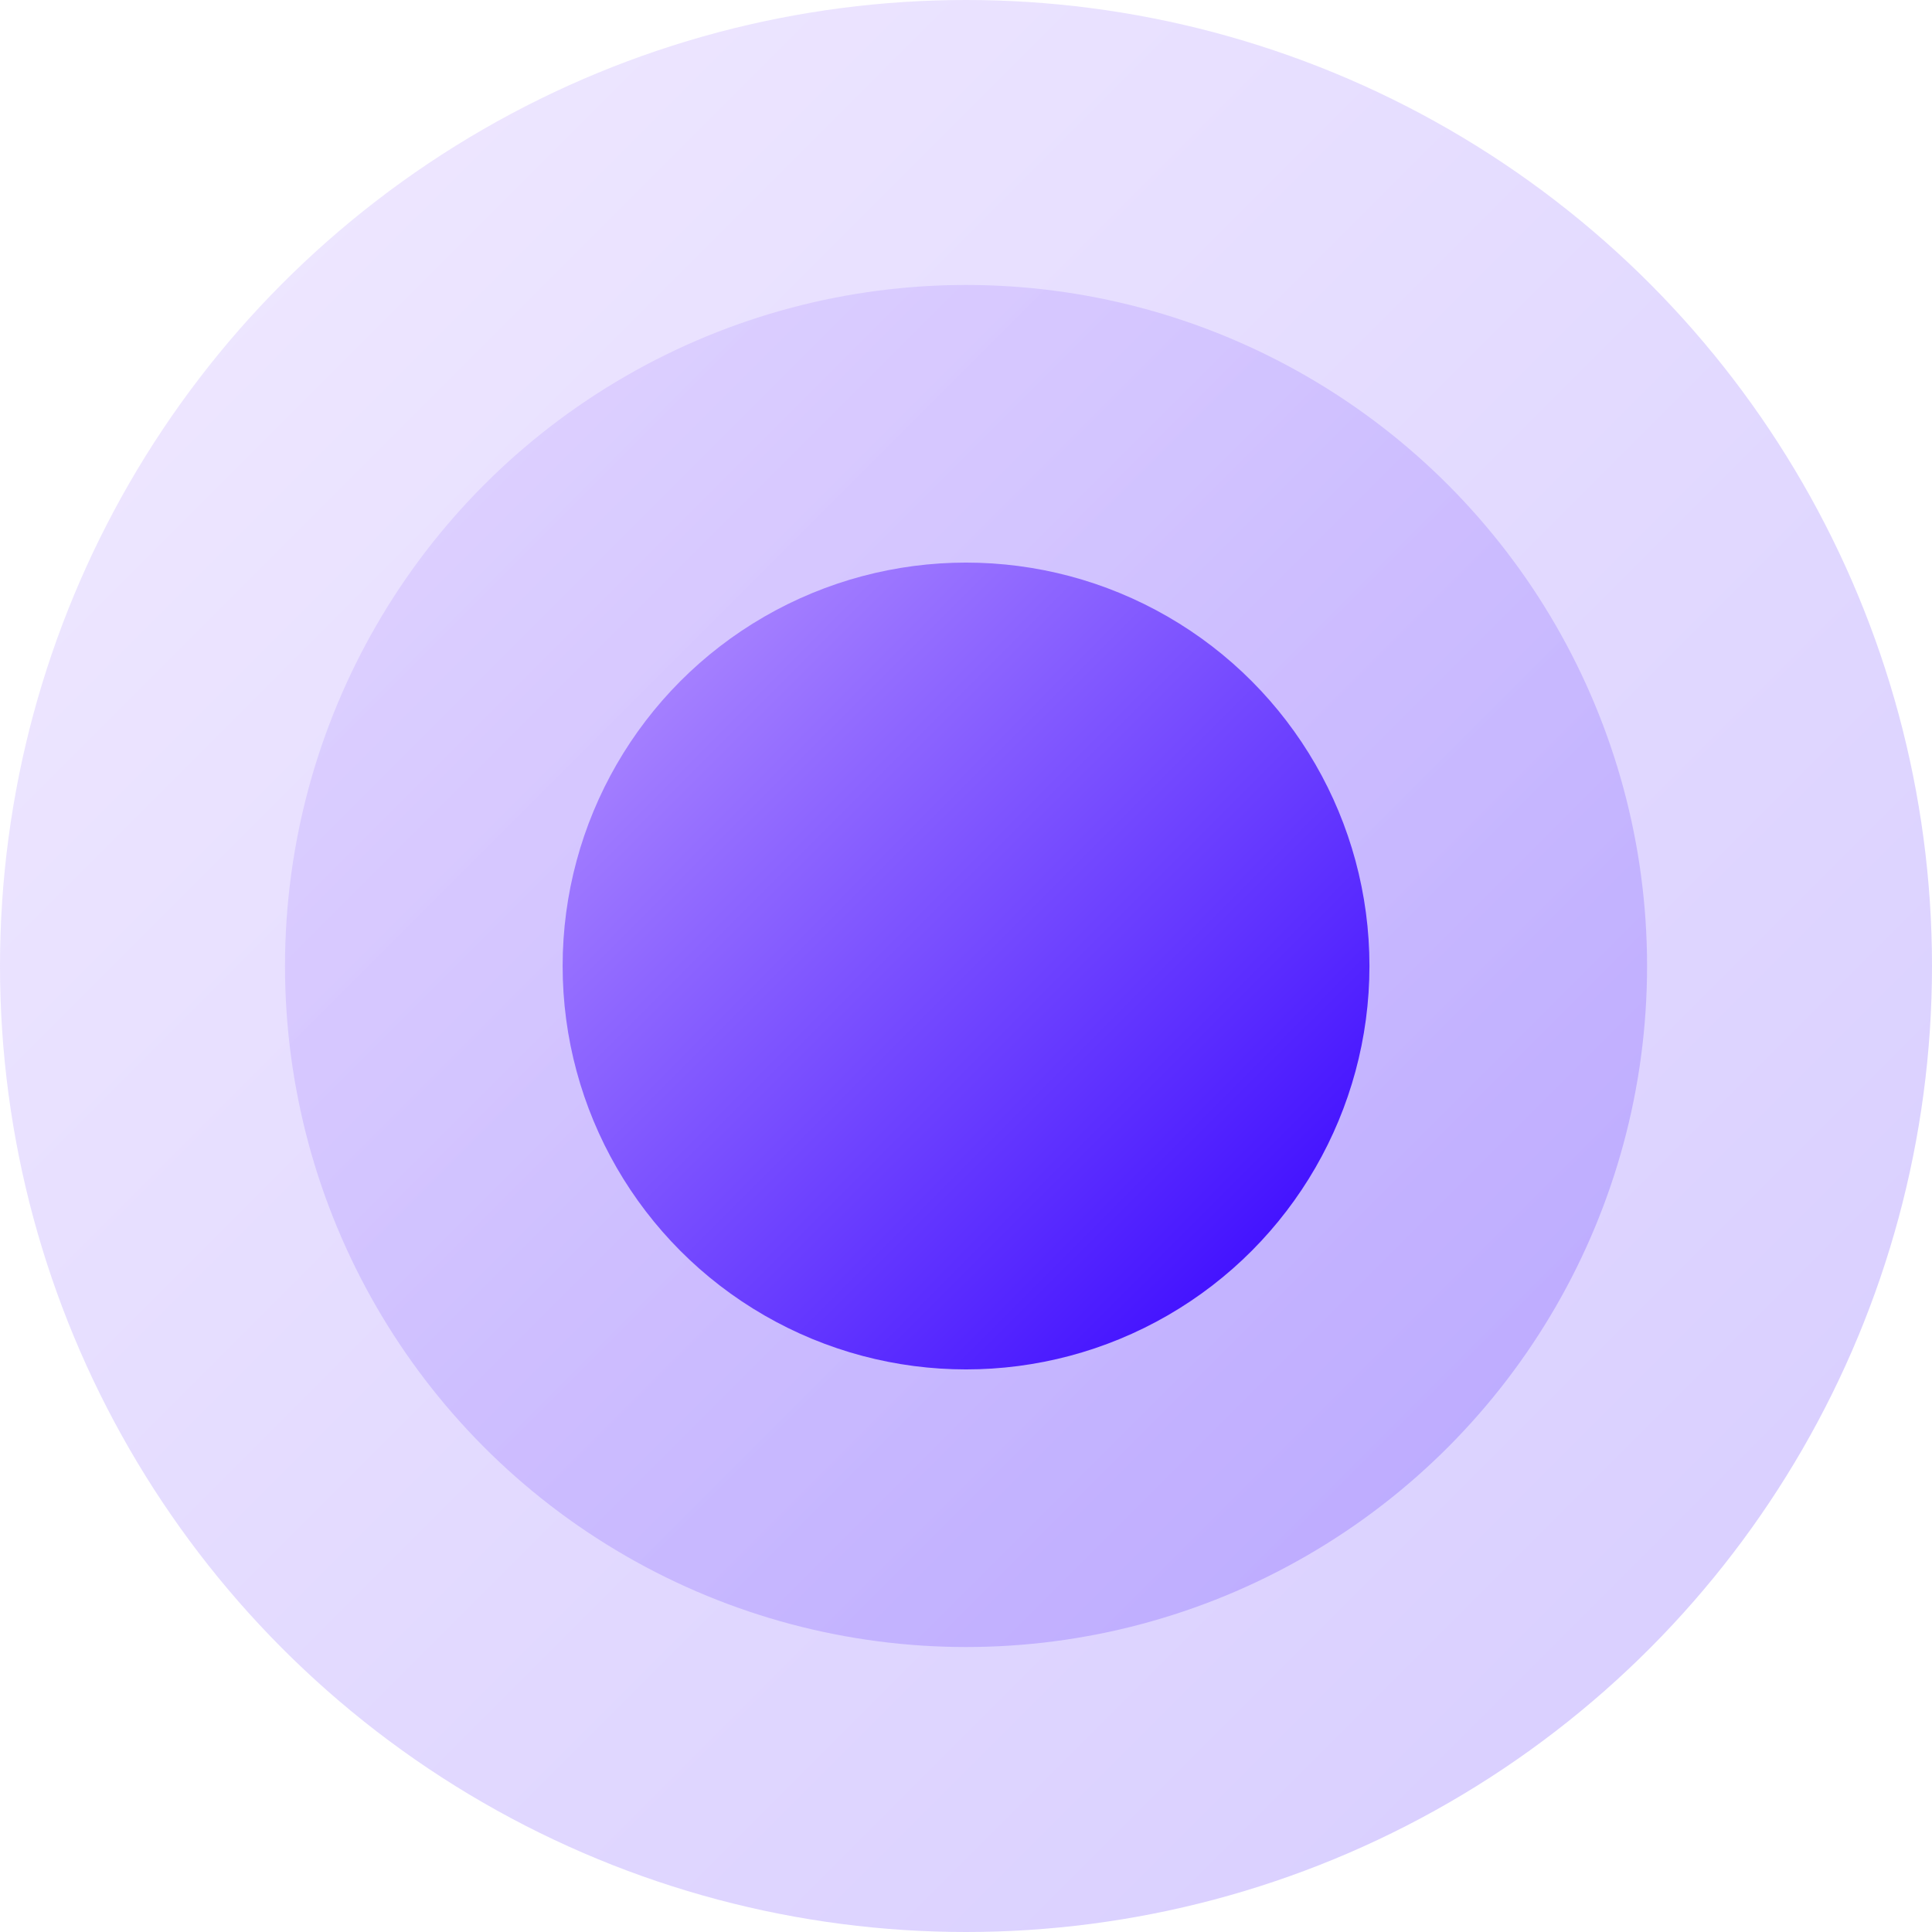
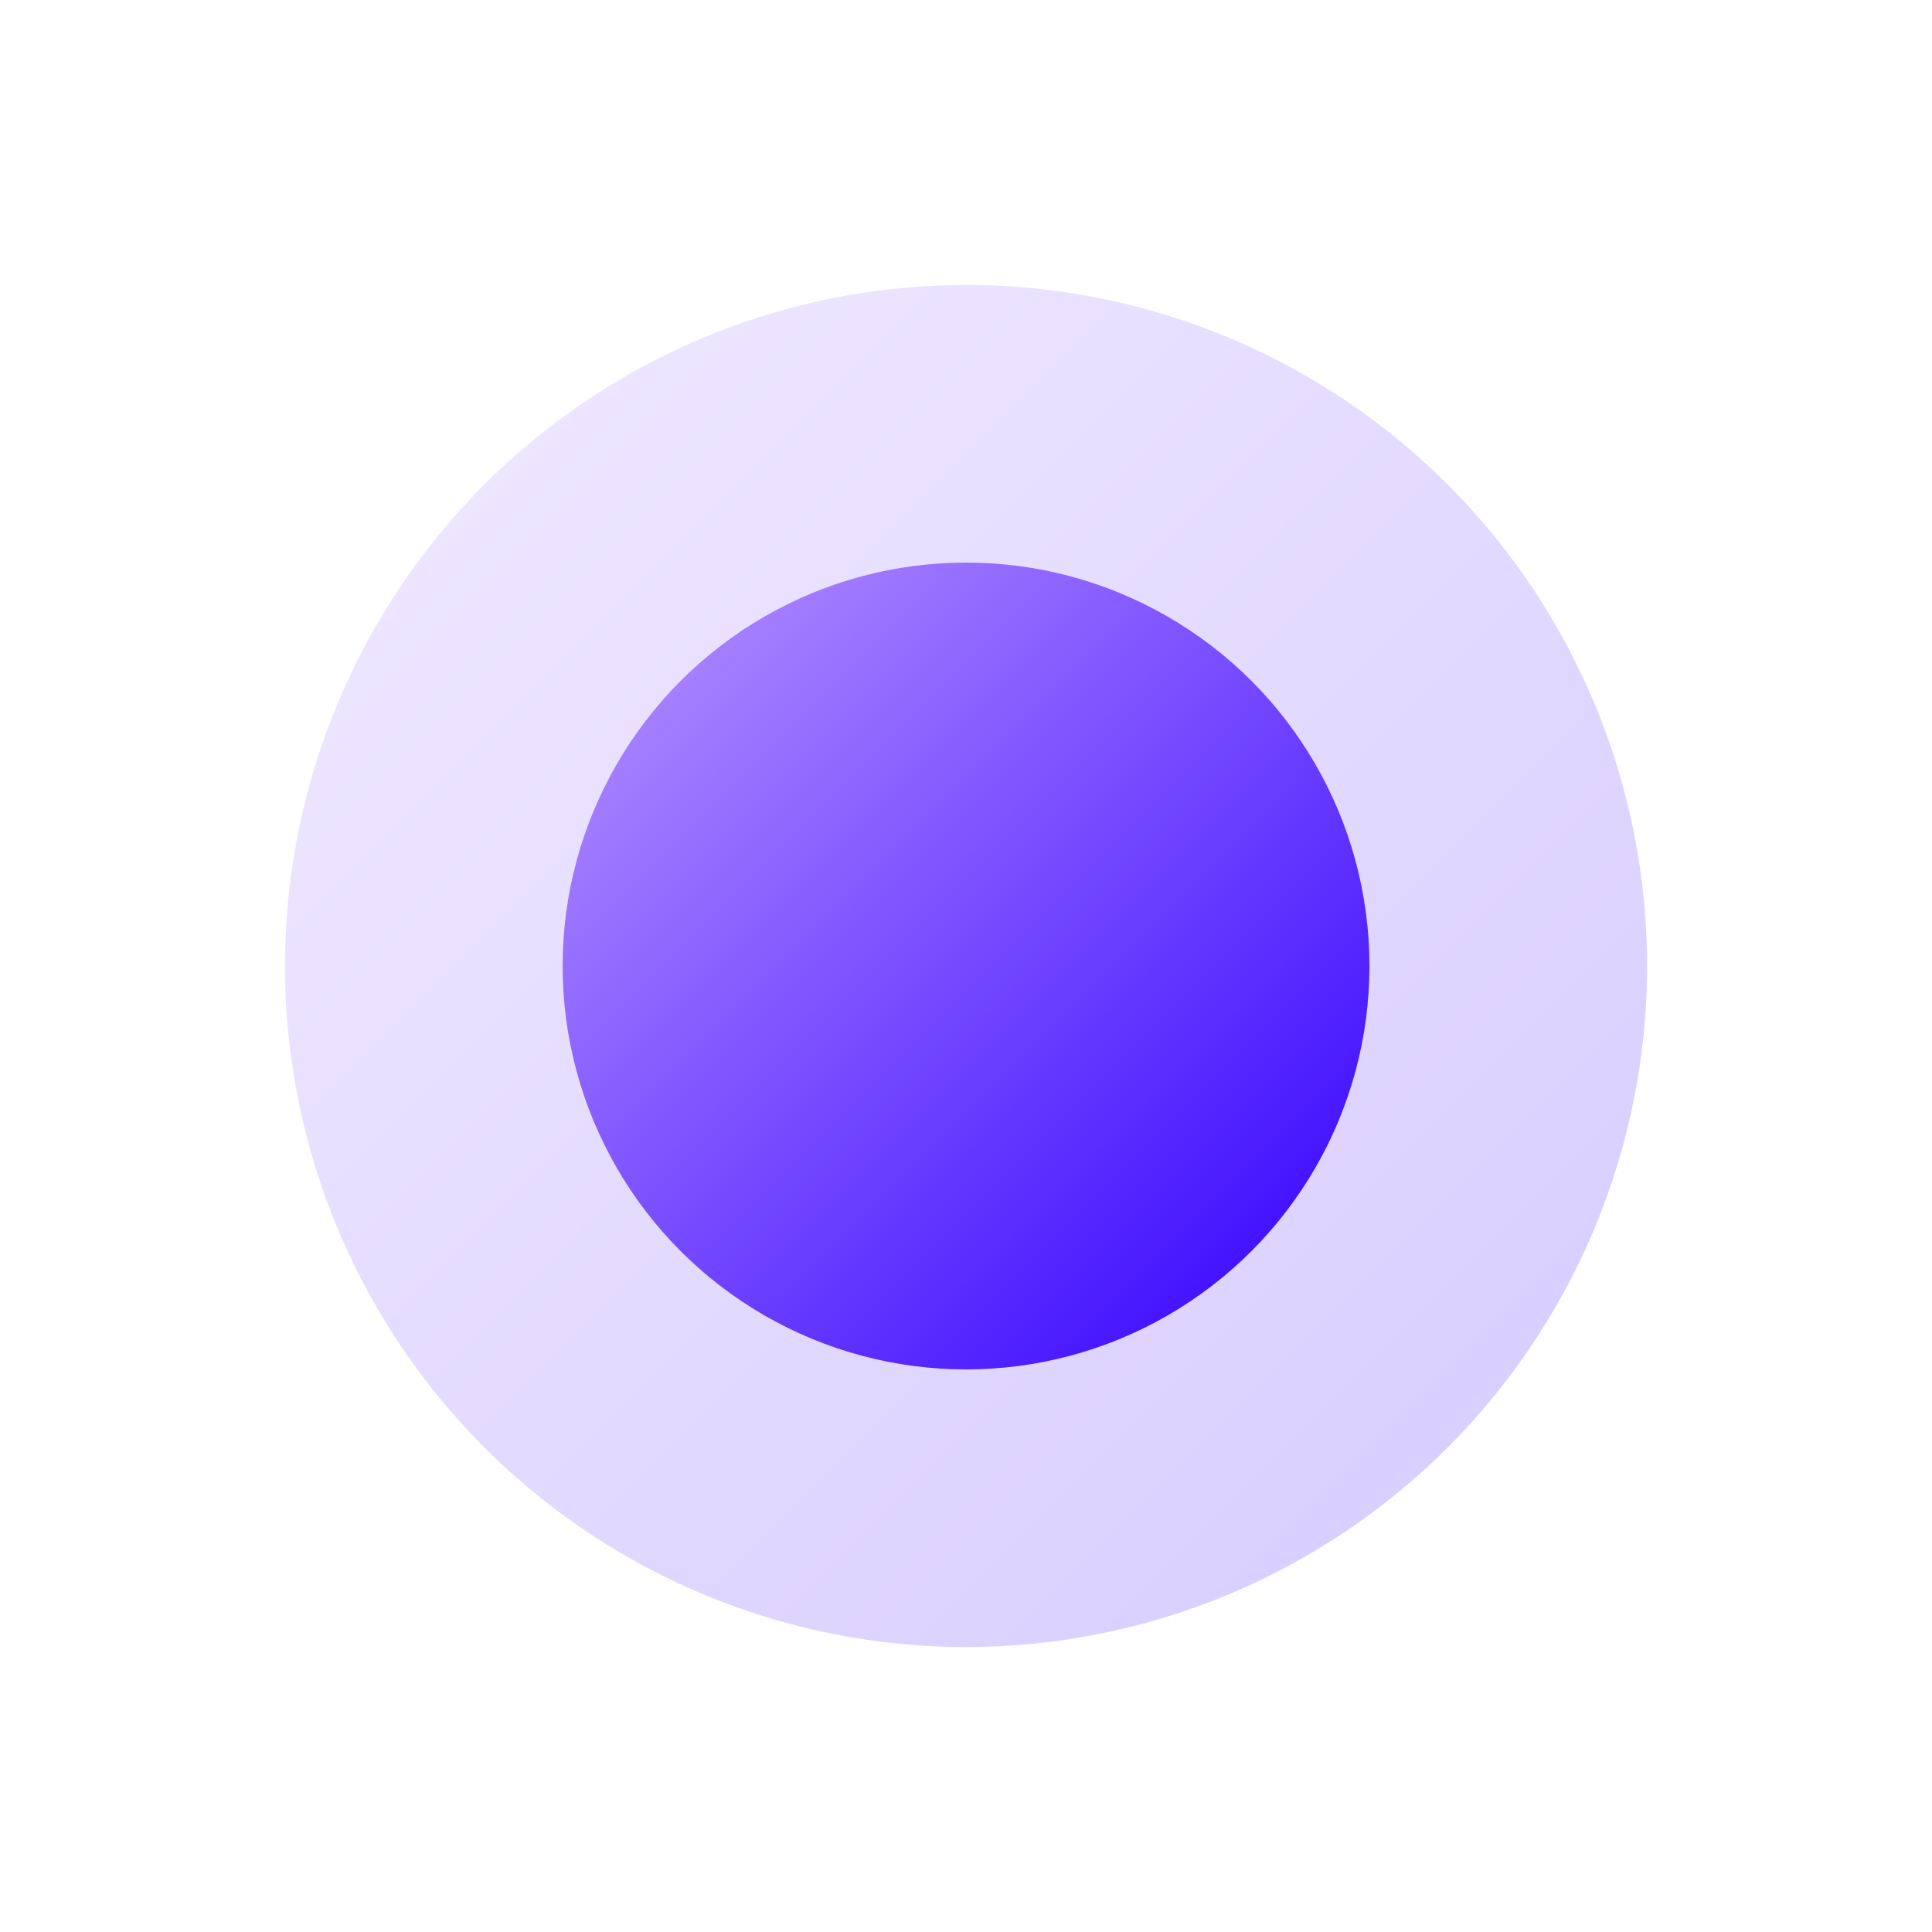
<svg xmlns="http://www.w3.org/2000/svg" width="46" height="46" viewBox="0 0 46 46" version="1.1" xml:space="preserve" style="fill-rule:evenodd;clip-rule:evenodd;stroke-linejoin:round;stroke-miterlimit:2;">
-   <circle cx="23" cy="23" r="23" style="fill:url(#_Linear1);" />
  <circle cx="23.001" cy="23" r="16.215" style="fill:url(#_Linear2);" />
  <g>
    <circle cx="23.001" cy="23" r="9.605" style="fill:url(#_Linear3);" />
  </g>
  <defs>
    <linearGradient id="_Linear1" x1="0" y1="0" x2="1" y2="0" gradientUnits="userSpaceOnUse" gradientTransform="matrix(43.821,43.821,-43.821,43.821,-20.585,23.236)">
      <stop offset="0" style="stop-color:rgb(180,145,255);stop-opacity:0.2" />
      <stop offset="1" style="stop-color:rgb(51,0,255);stop-opacity:0.2" />
    </linearGradient>
    <linearGradient id="_Linear2" x1="0" y1="0" x2="1" y2="0" gradientUnits="userSpaceOnUse" gradientTransform="matrix(30.893,30.893,-30.893,30.893,-7.726,23.166)">
      <stop offset="0" style="stop-color:rgb(180,145,255);stop-opacity:0.2" />
      <stop offset="1" style="stop-color:rgb(51,0,255);stop-opacity:0.2" />
    </linearGradient>
    <linearGradient id="_Linear3" x1="0" y1="0" x2="1" y2="0" gradientUnits="userSpaceOnUse" gradientTransform="matrix(18.301,18.301,-18.301,18.301,4.799,23.099)">
      <stop offset="0" style="stop-color:rgb(180,145,255);stop-opacity:1" />
      <stop offset="1" style="stop-color:rgb(51,0,255);stop-opacity:1" />
    </linearGradient>
  </defs>
</svg>